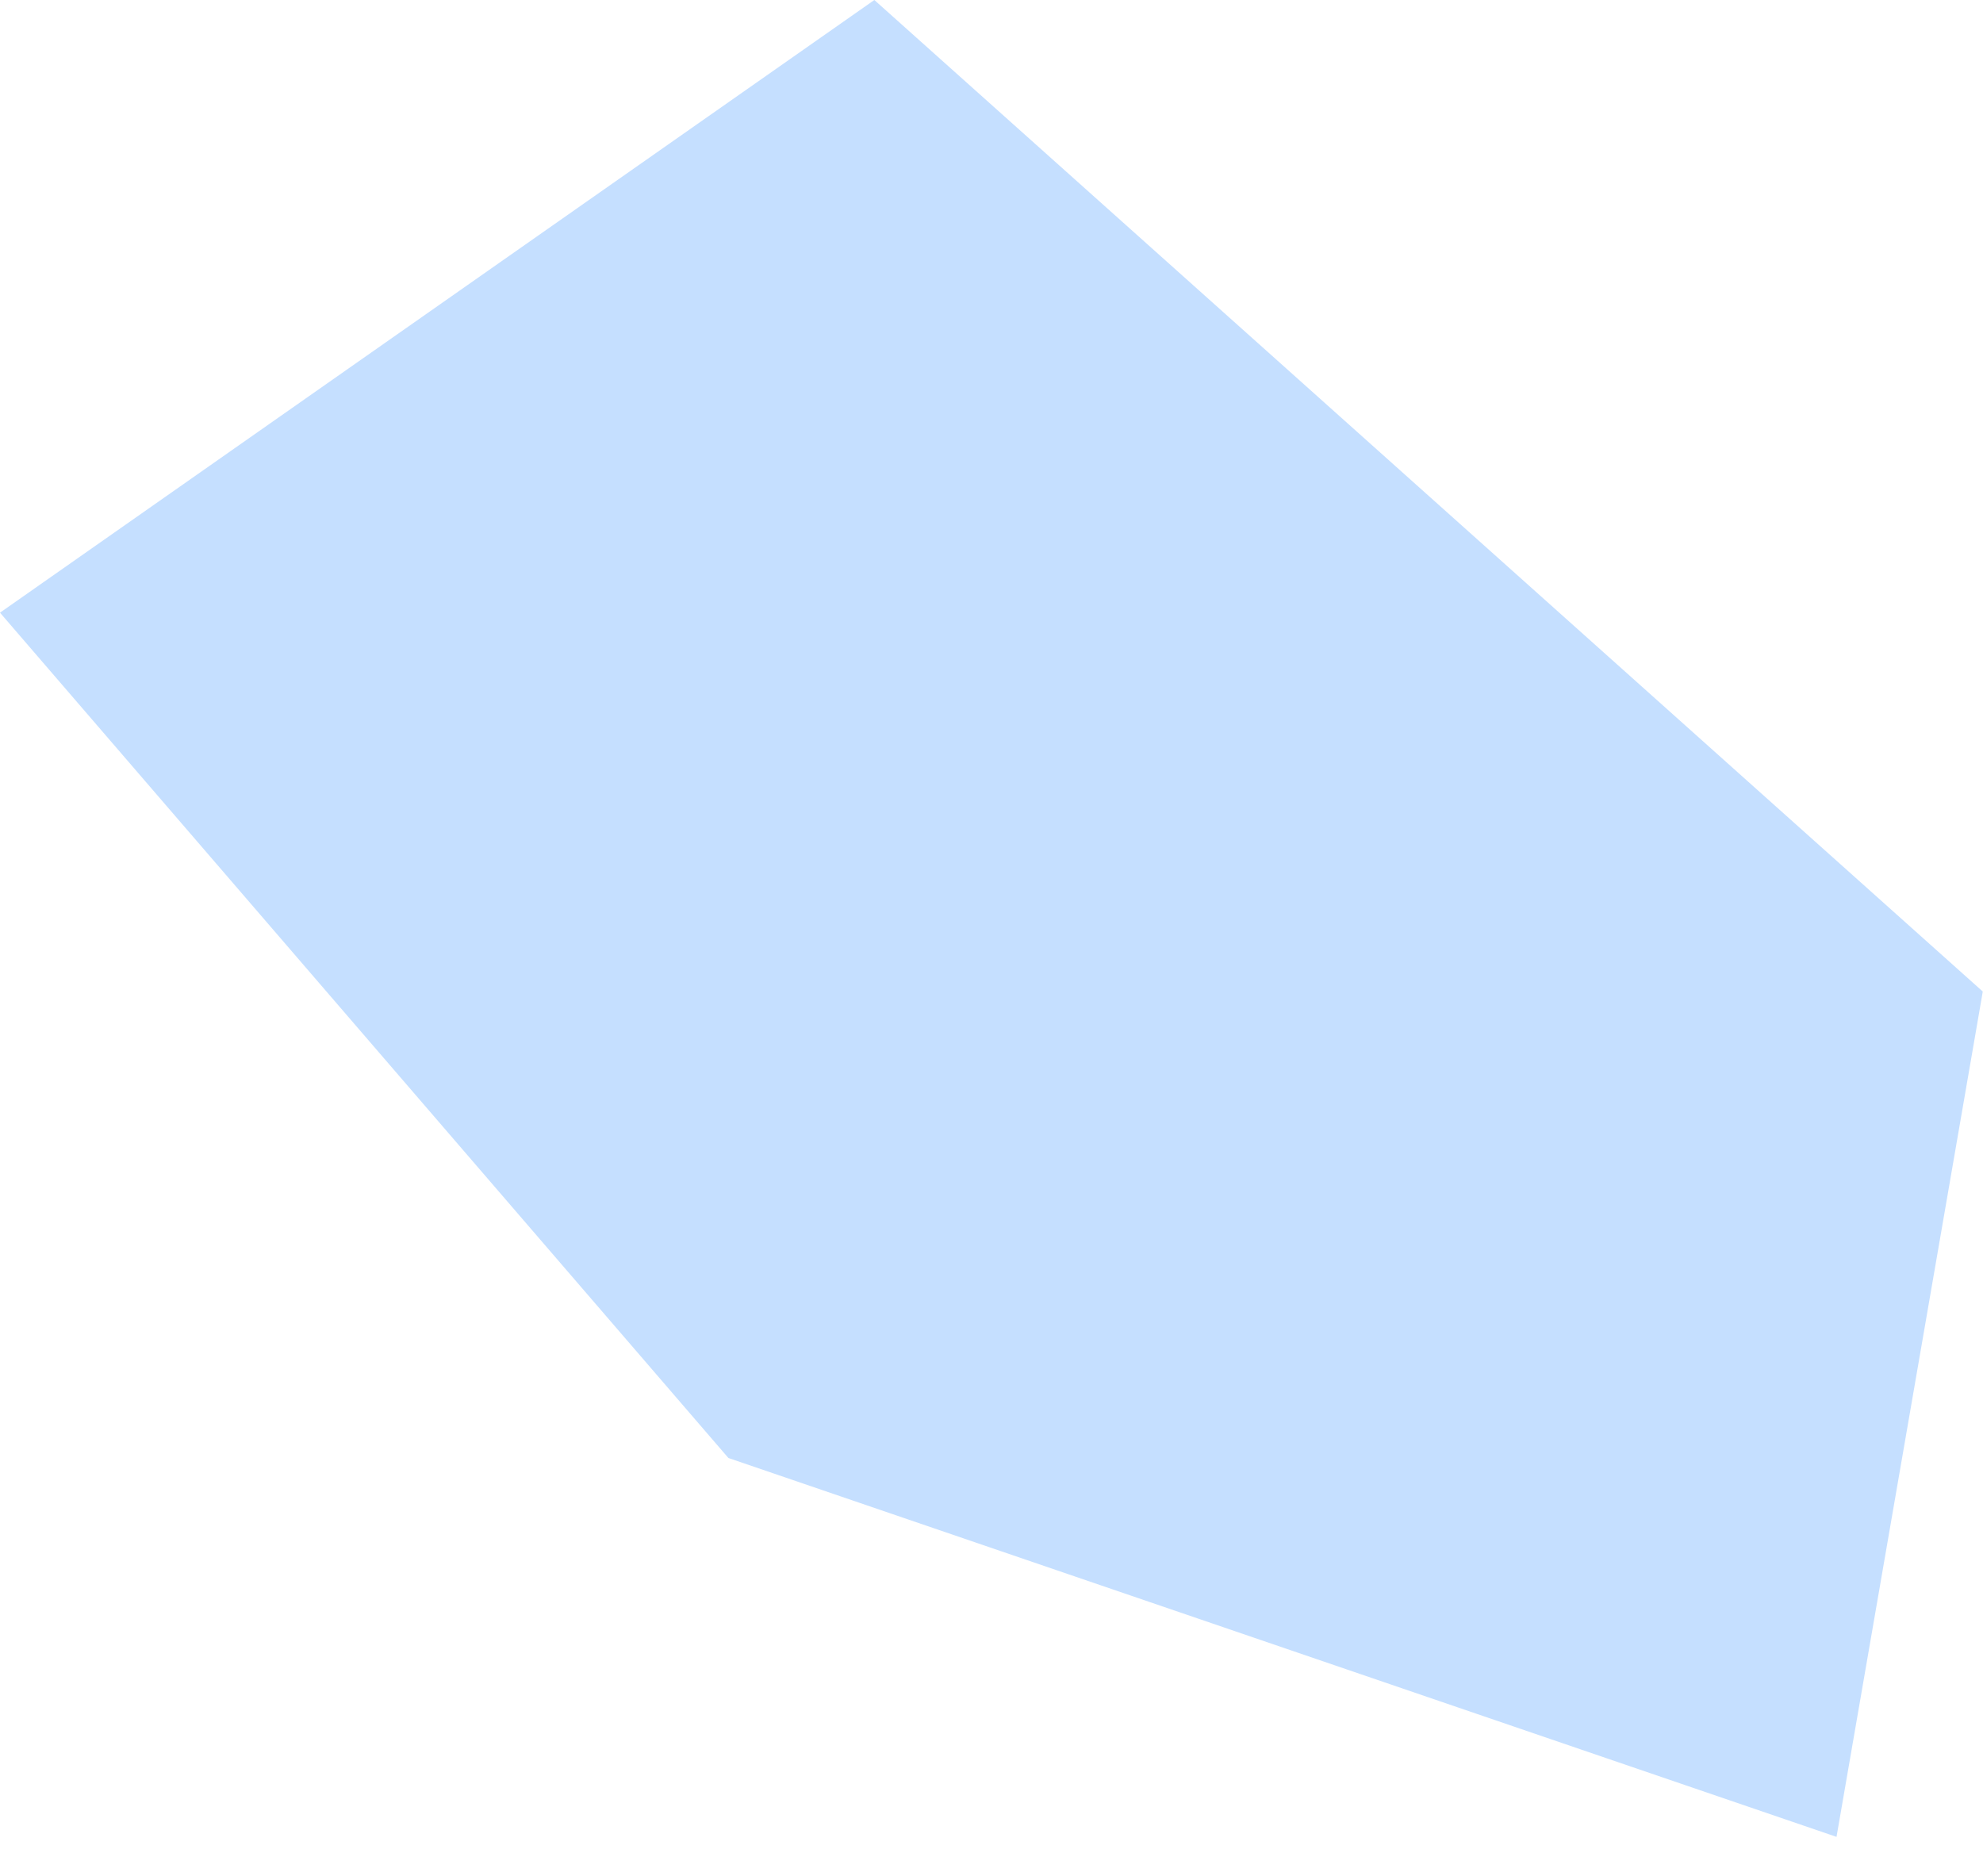
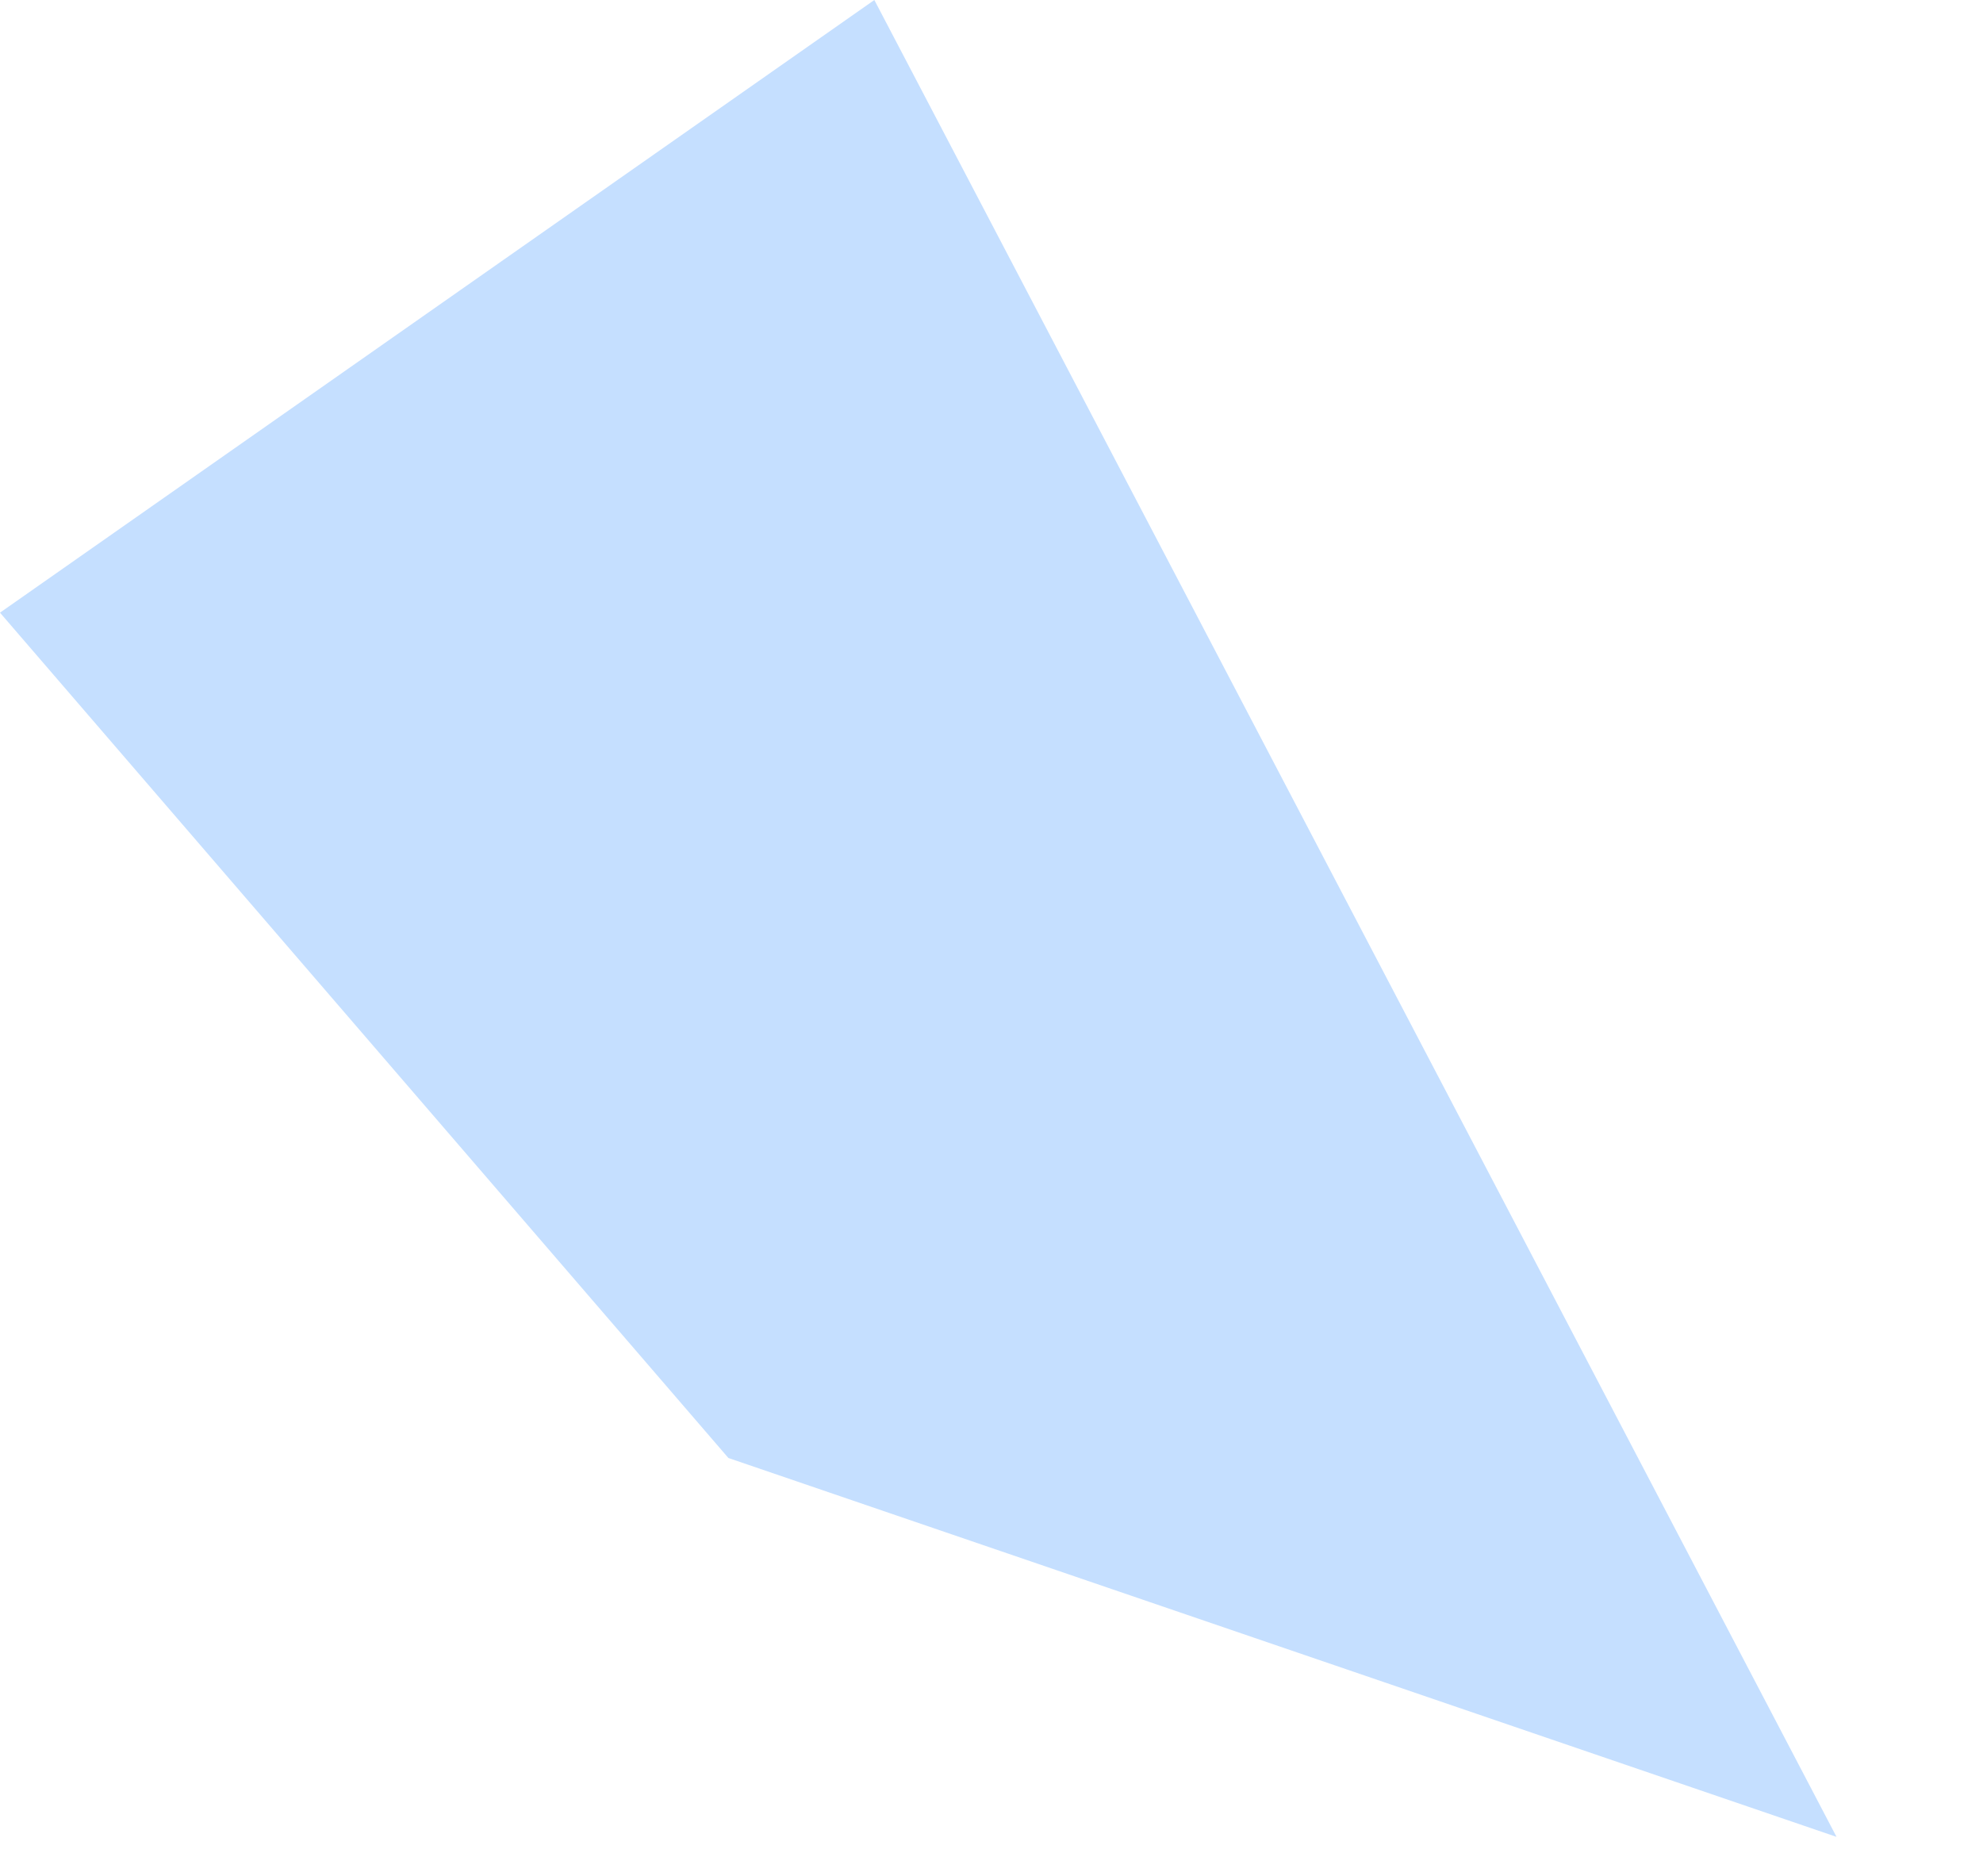
<svg xmlns="http://www.w3.org/2000/svg" width="37" height="35" viewBox="0 0 37 35" fill="none">
-   <path fill-rule="evenodd" clip-rule="evenodd" d="M16.314 -0L36.996 18.5L34.267 34.272L13.591 27.203L0 11.431L16.314 -0Z" fill="#C5DFFF" />
+   <path fill-rule="evenodd" clip-rule="evenodd" d="M16.314 -0L34.267 34.272L13.591 27.203L0 11.431L16.314 -0Z" fill="#C5DFFF" />
</svg>